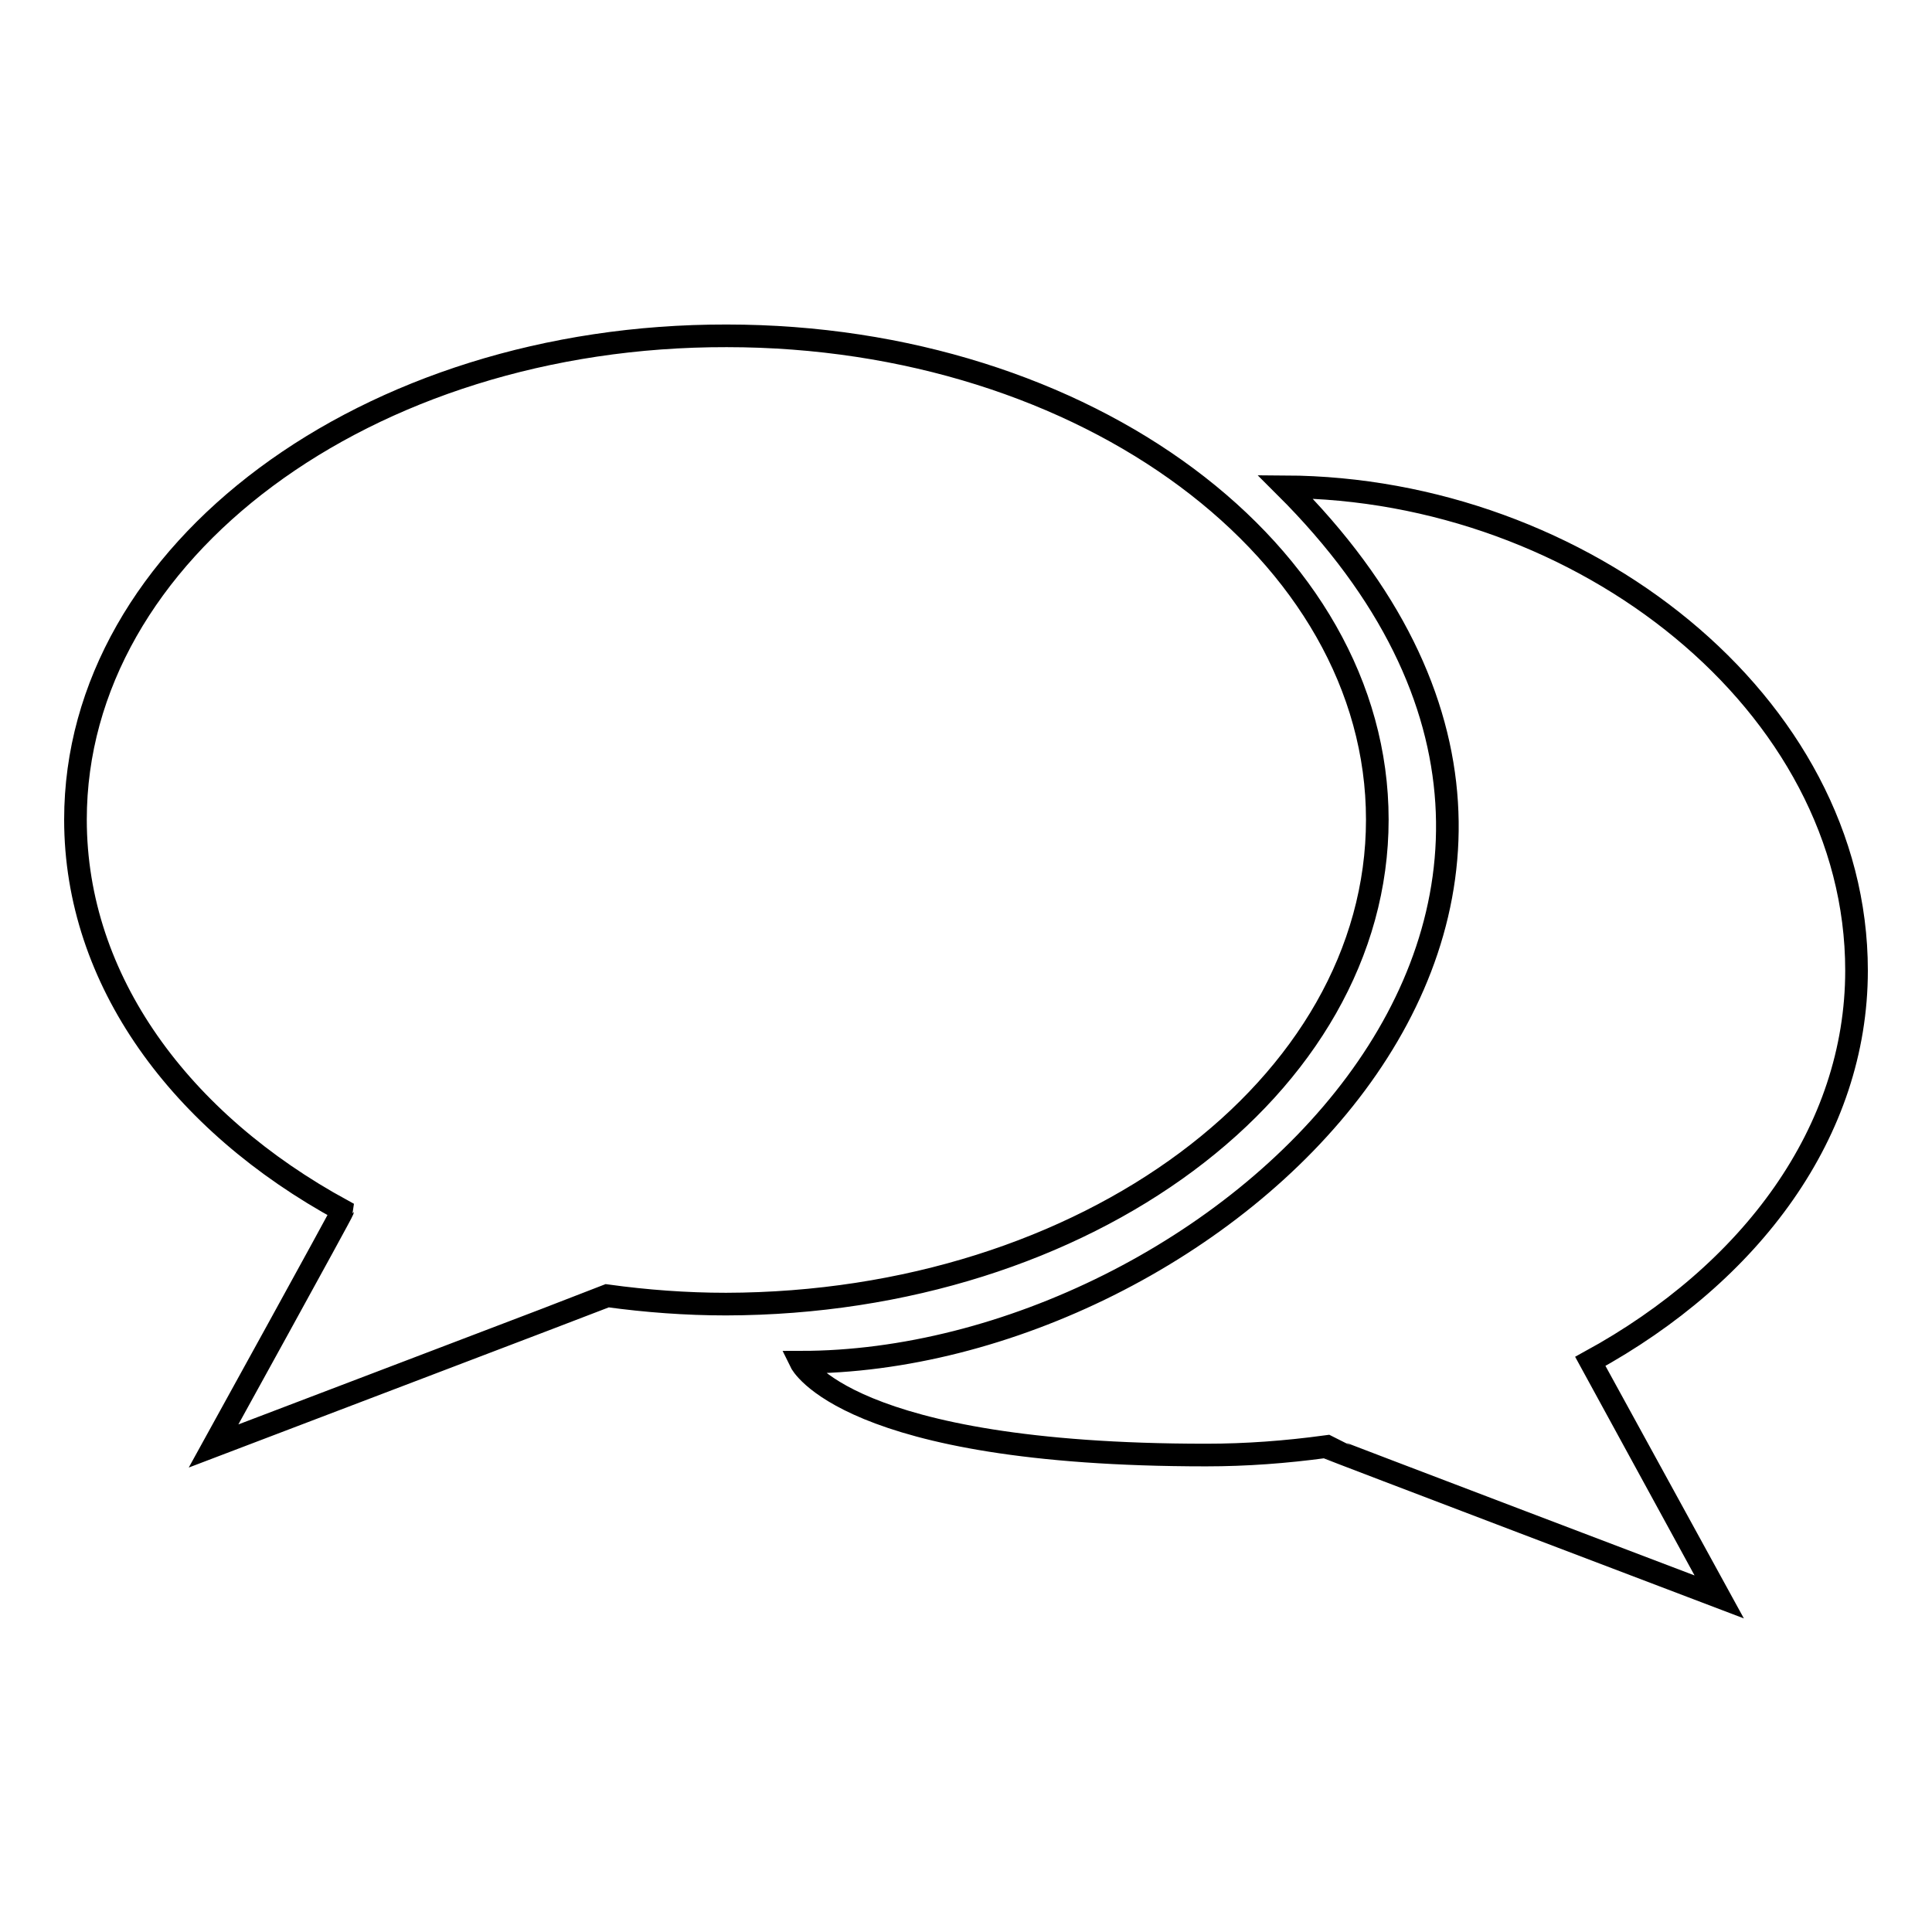
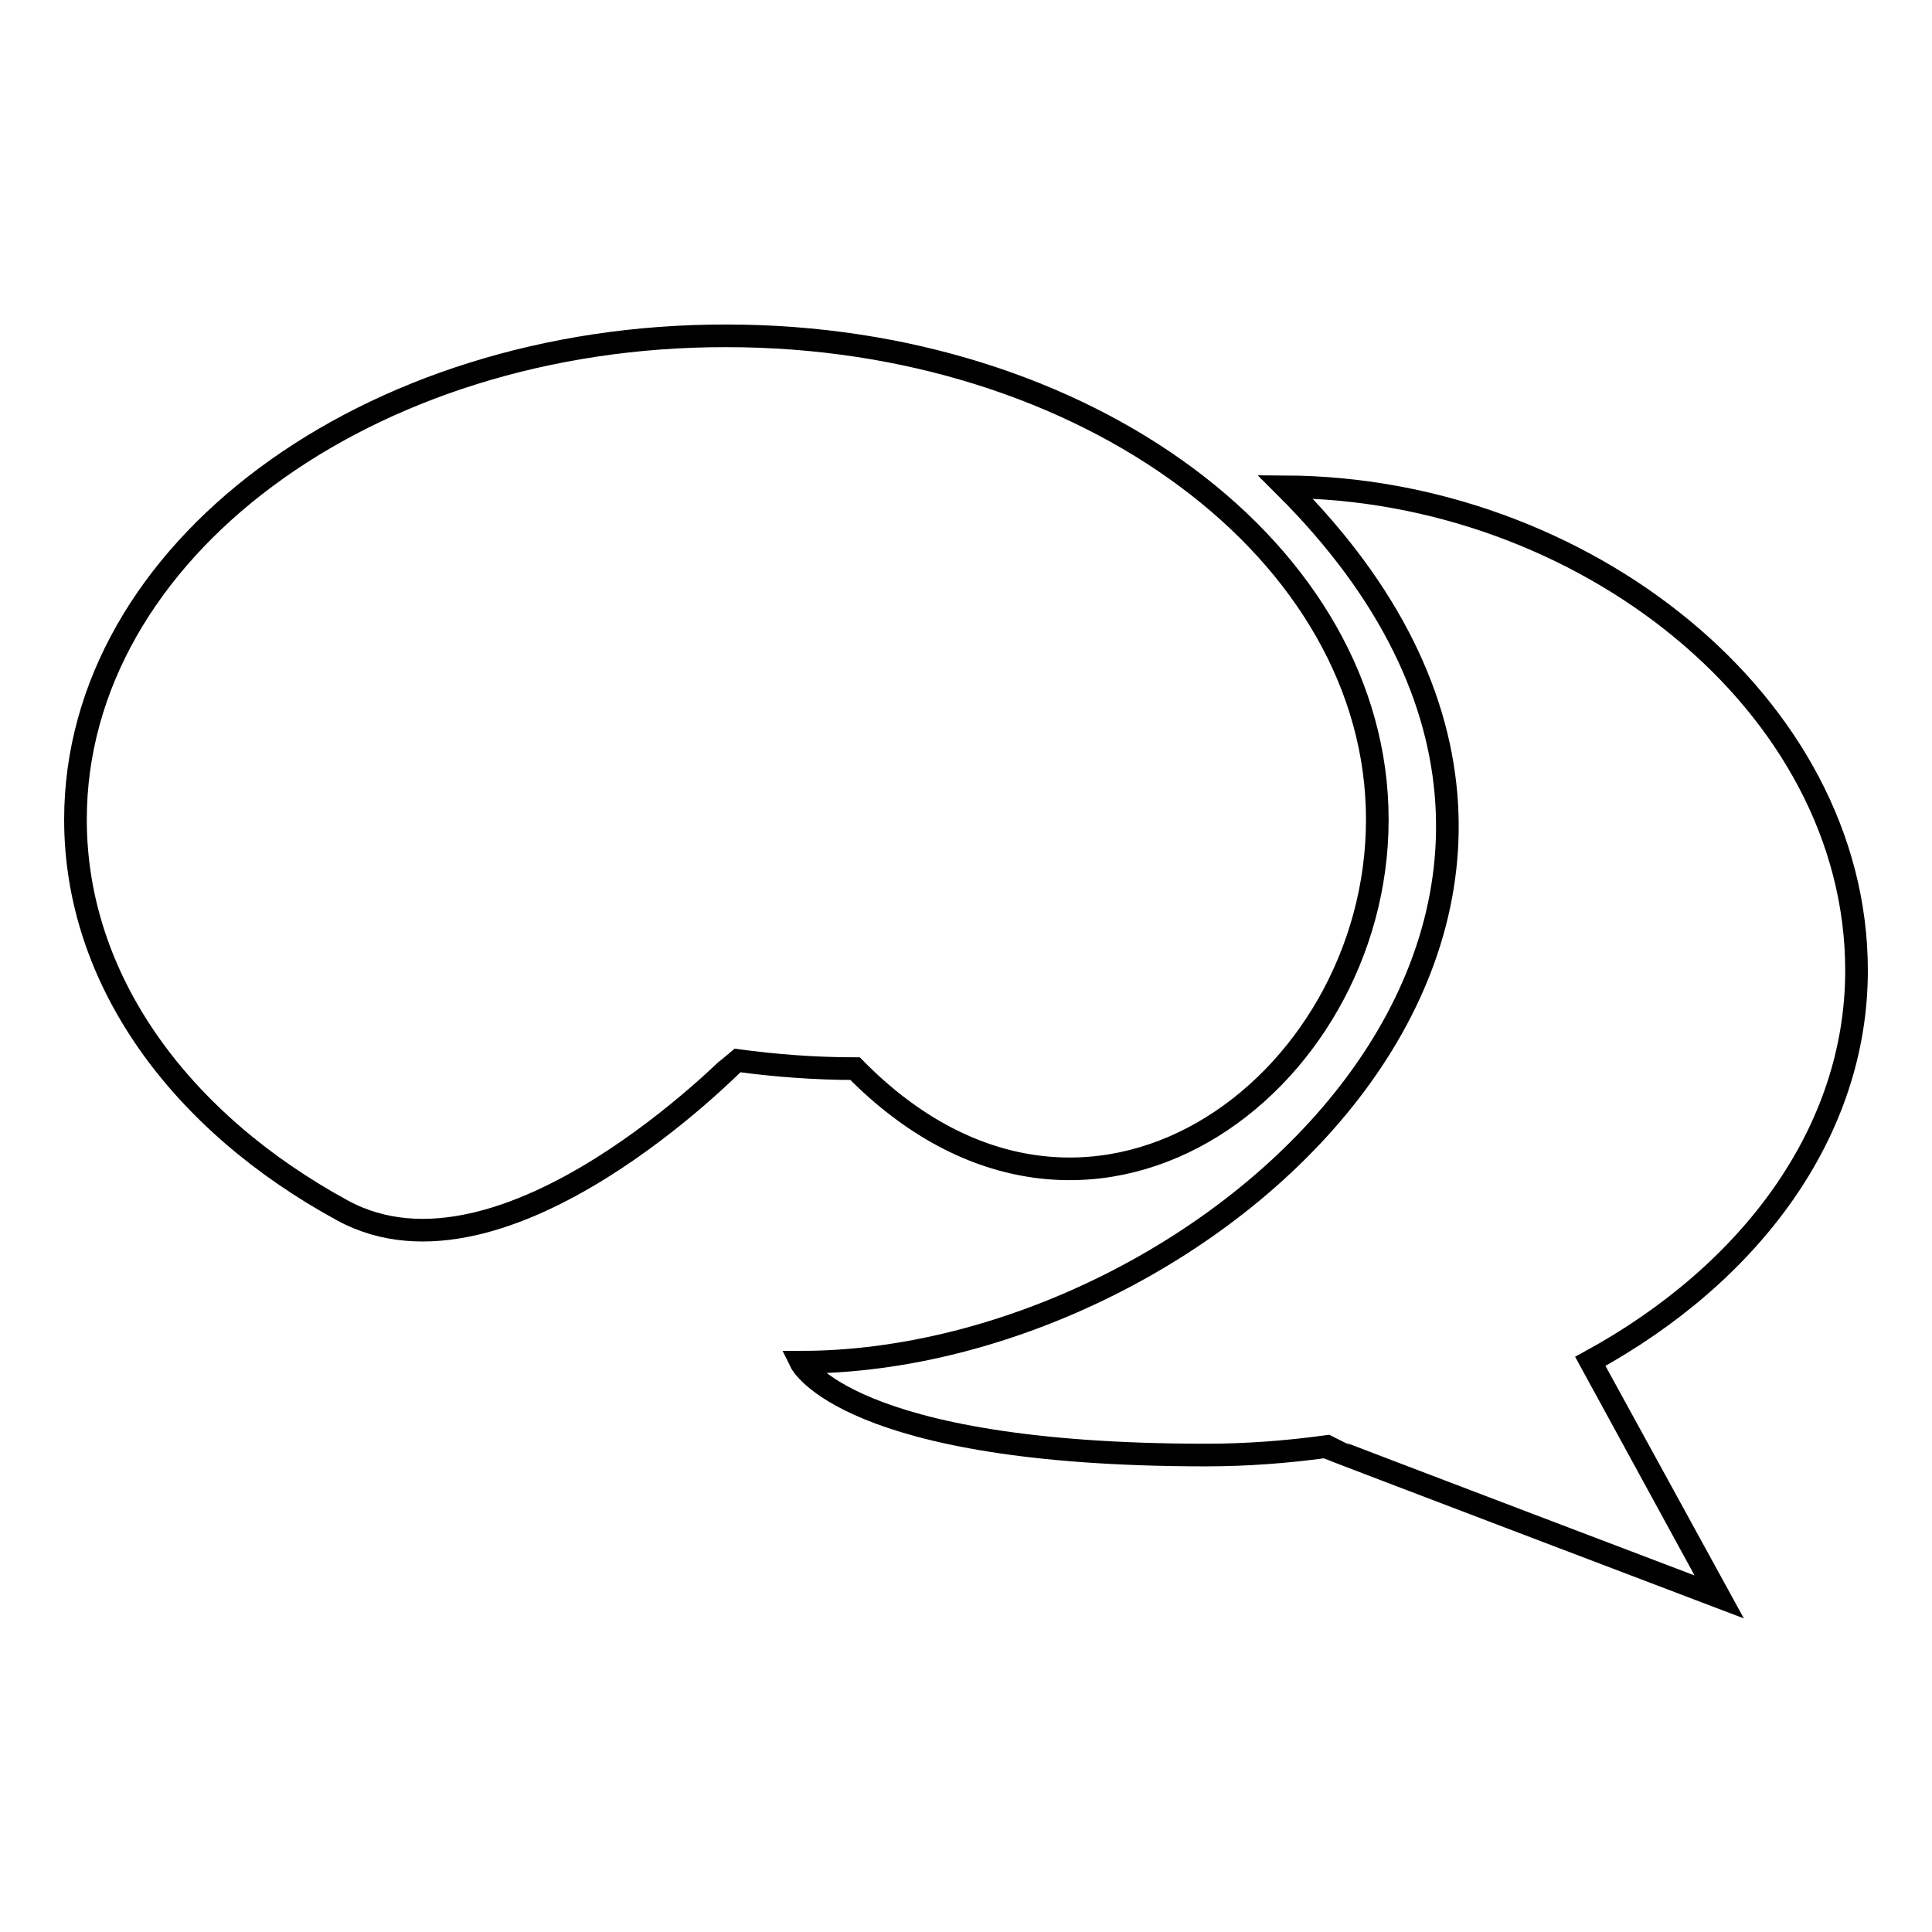
<svg xmlns="http://www.w3.org/2000/svg" version="1.1" x="0px" y="0px" viewBox="0 0 256 256" enable-background="new 0 0 256 256" xml:space="preserve">
  <g>
    <g>
-       <path stroke-width="3" fill-opacity="0" stroke="#000000" d="M182.5,108.6c0-35.4-38.6-64.1-86.2-64.1C48.6,44.4,10,73.1,10,108.6c0,21.3,13.9,40.1,35.4,51.8c0,0.2-17.1,31.2-17.1,31.2s52-19.8,52.2-19.9c5.1,0.7,10.4,1.1,15.7,1.1C143.9,172.7,182.5,144,182.5,108.6z M246,128.6c0-35.4-36.4-63.9-75.7-64.1c56.4,56.2-10,116-64.2,116c0,0,6,12.3,53.7,12.3c5.4,0,10.6-0.4,15.8-1.1c0.1,0.1,52.2,19.9,52.2,19.9s-17-31-17.1-31.2C232.1,168.7,246,149.9,246,128.6z" />
+       <path stroke-width="3" fill-opacity="0" stroke="#000000" d="M182.5,108.6c0-35.4-38.6-64.1-86.2-64.1C48.6,44.4,10,73.1,10,108.6c0,21.3,13.9,40.1,35.4,51.8s52-19.8,52.2-19.9c5.1,0.7,10.4,1.1,15.7,1.1C143.9,172.7,182.5,144,182.5,108.6z M246,128.6c0-35.4-36.4-63.9-75.7-64.1c56.4,56.2-10,116-64.2,116c0,0,6,12.3,53.7,12.3c5.4,0,10.6-0.4,15.8-1.1c0.1,0.1,52.2,19.9,52.2,19.9s-17-31-17.1-31.2C232.1,168.7,246,149.9,246,128.6z" />
    </g>
  </g>
</svg>